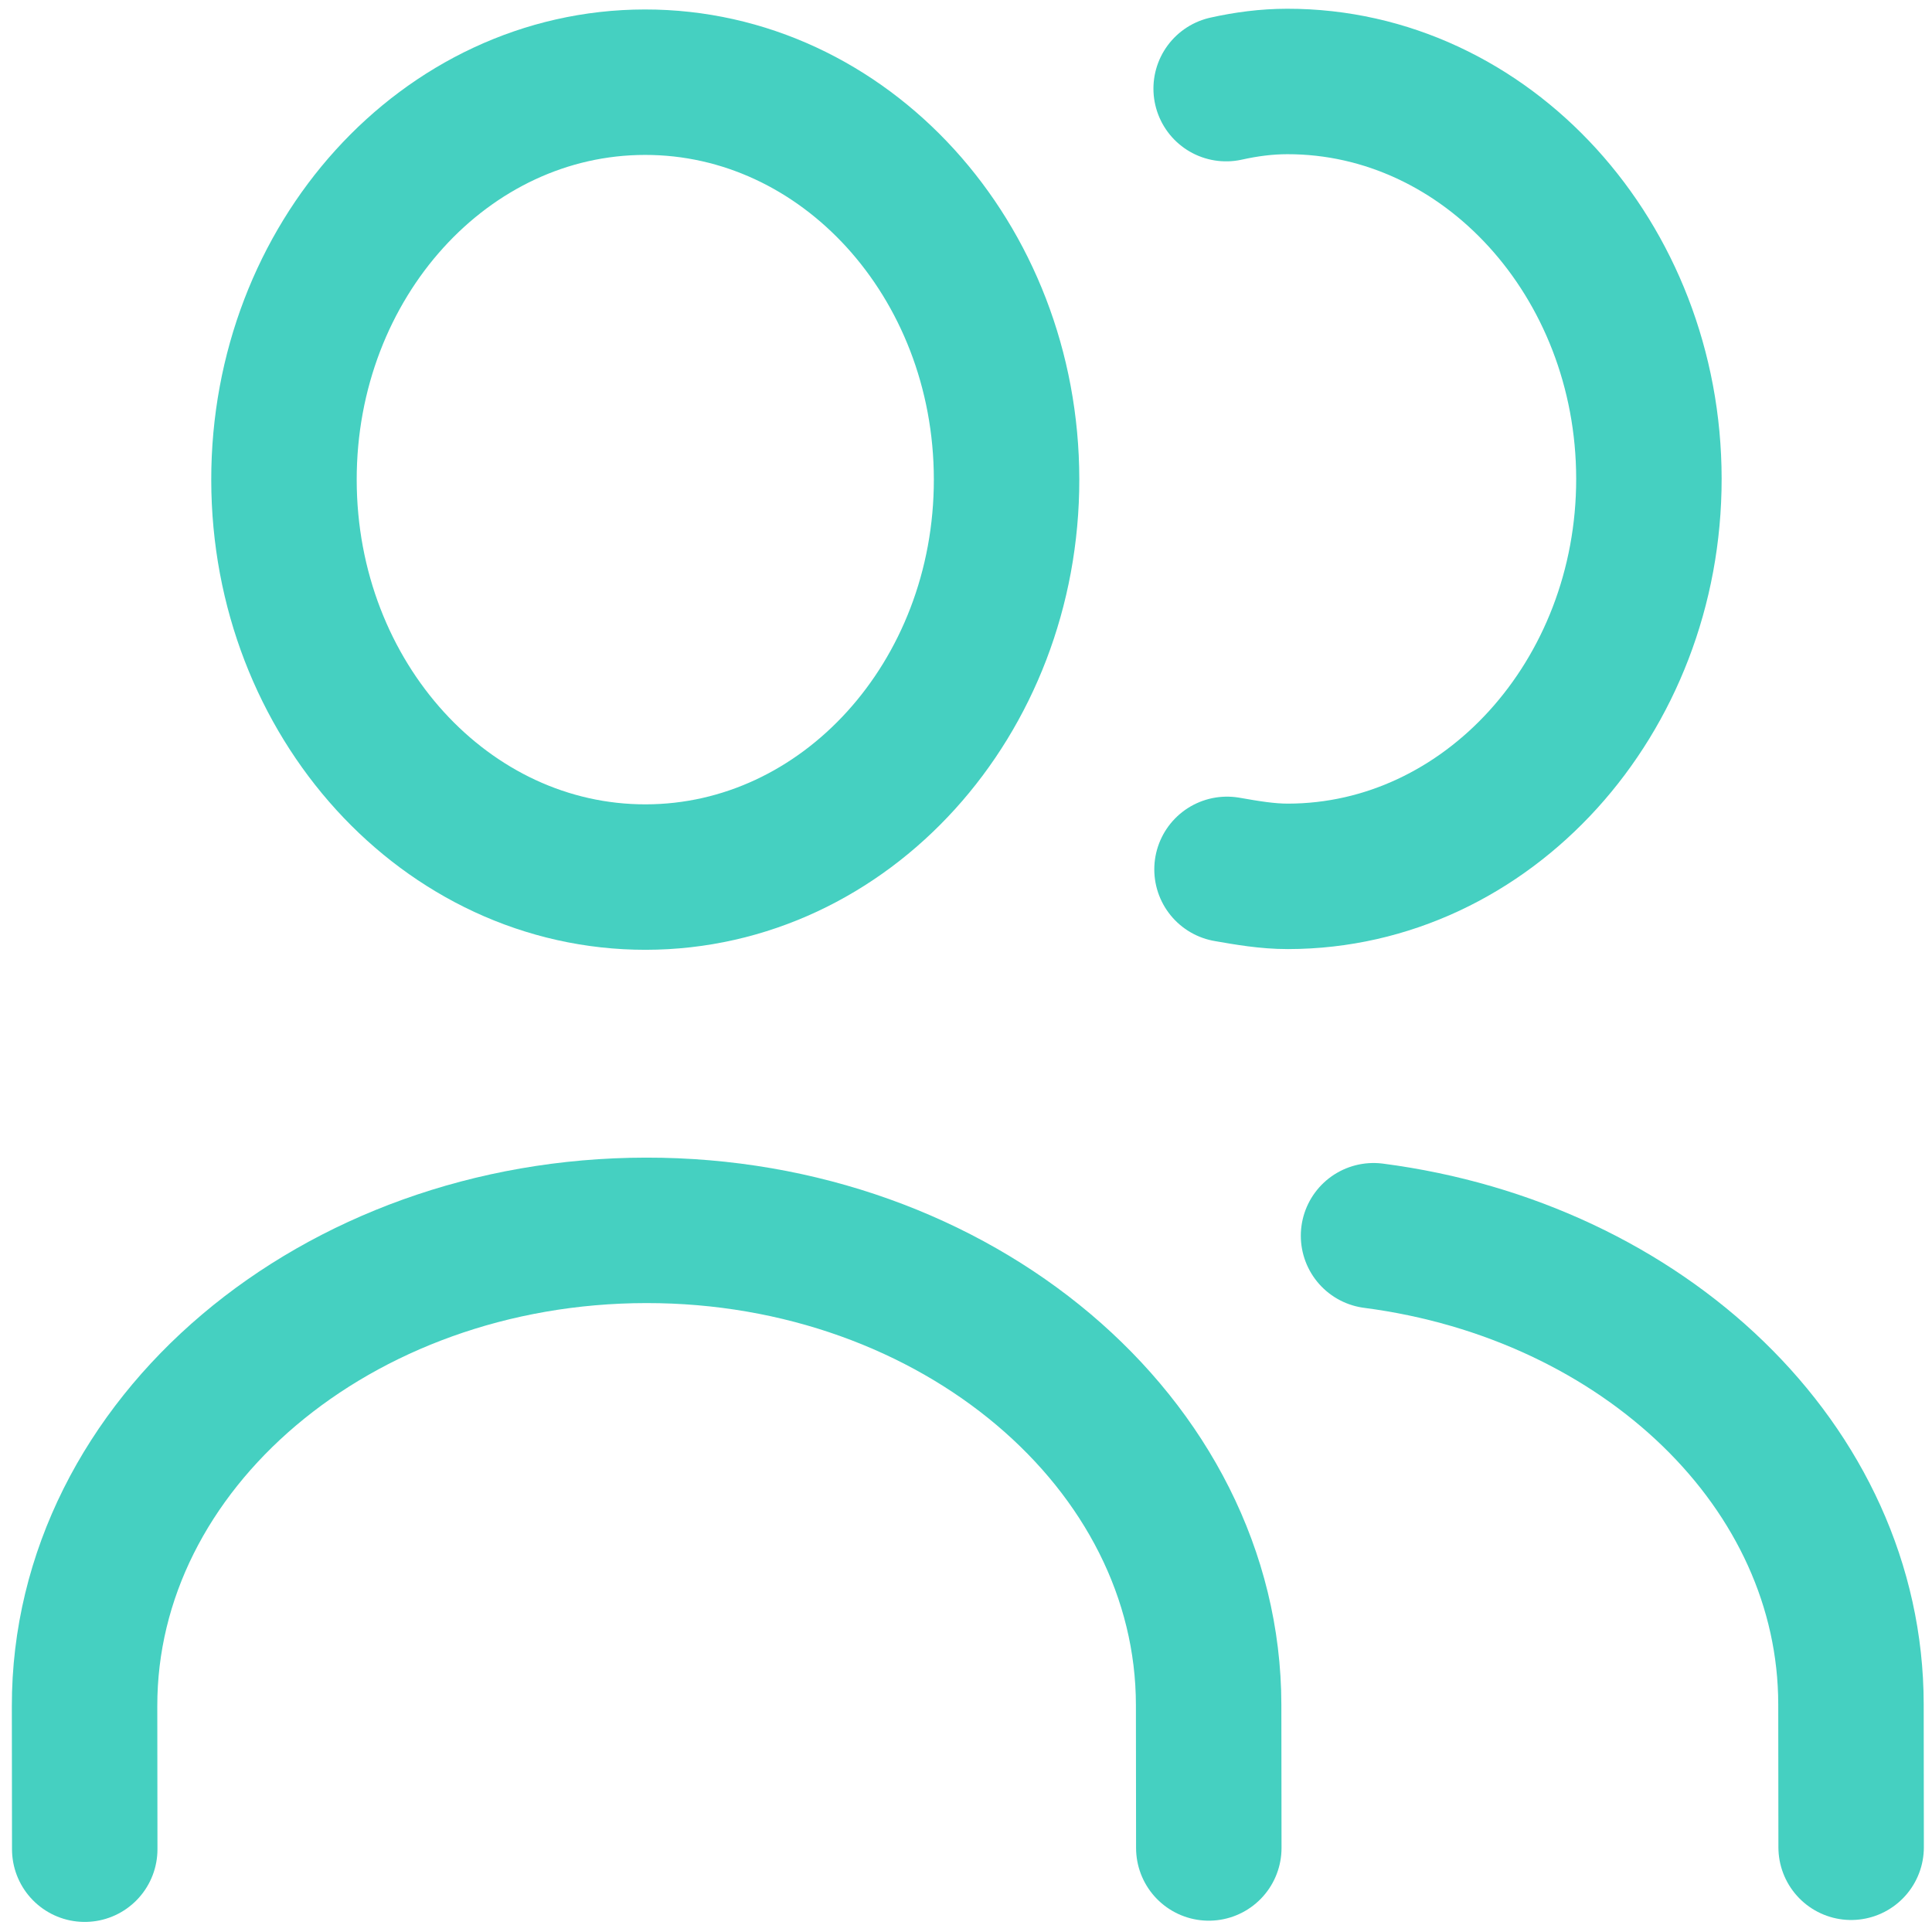
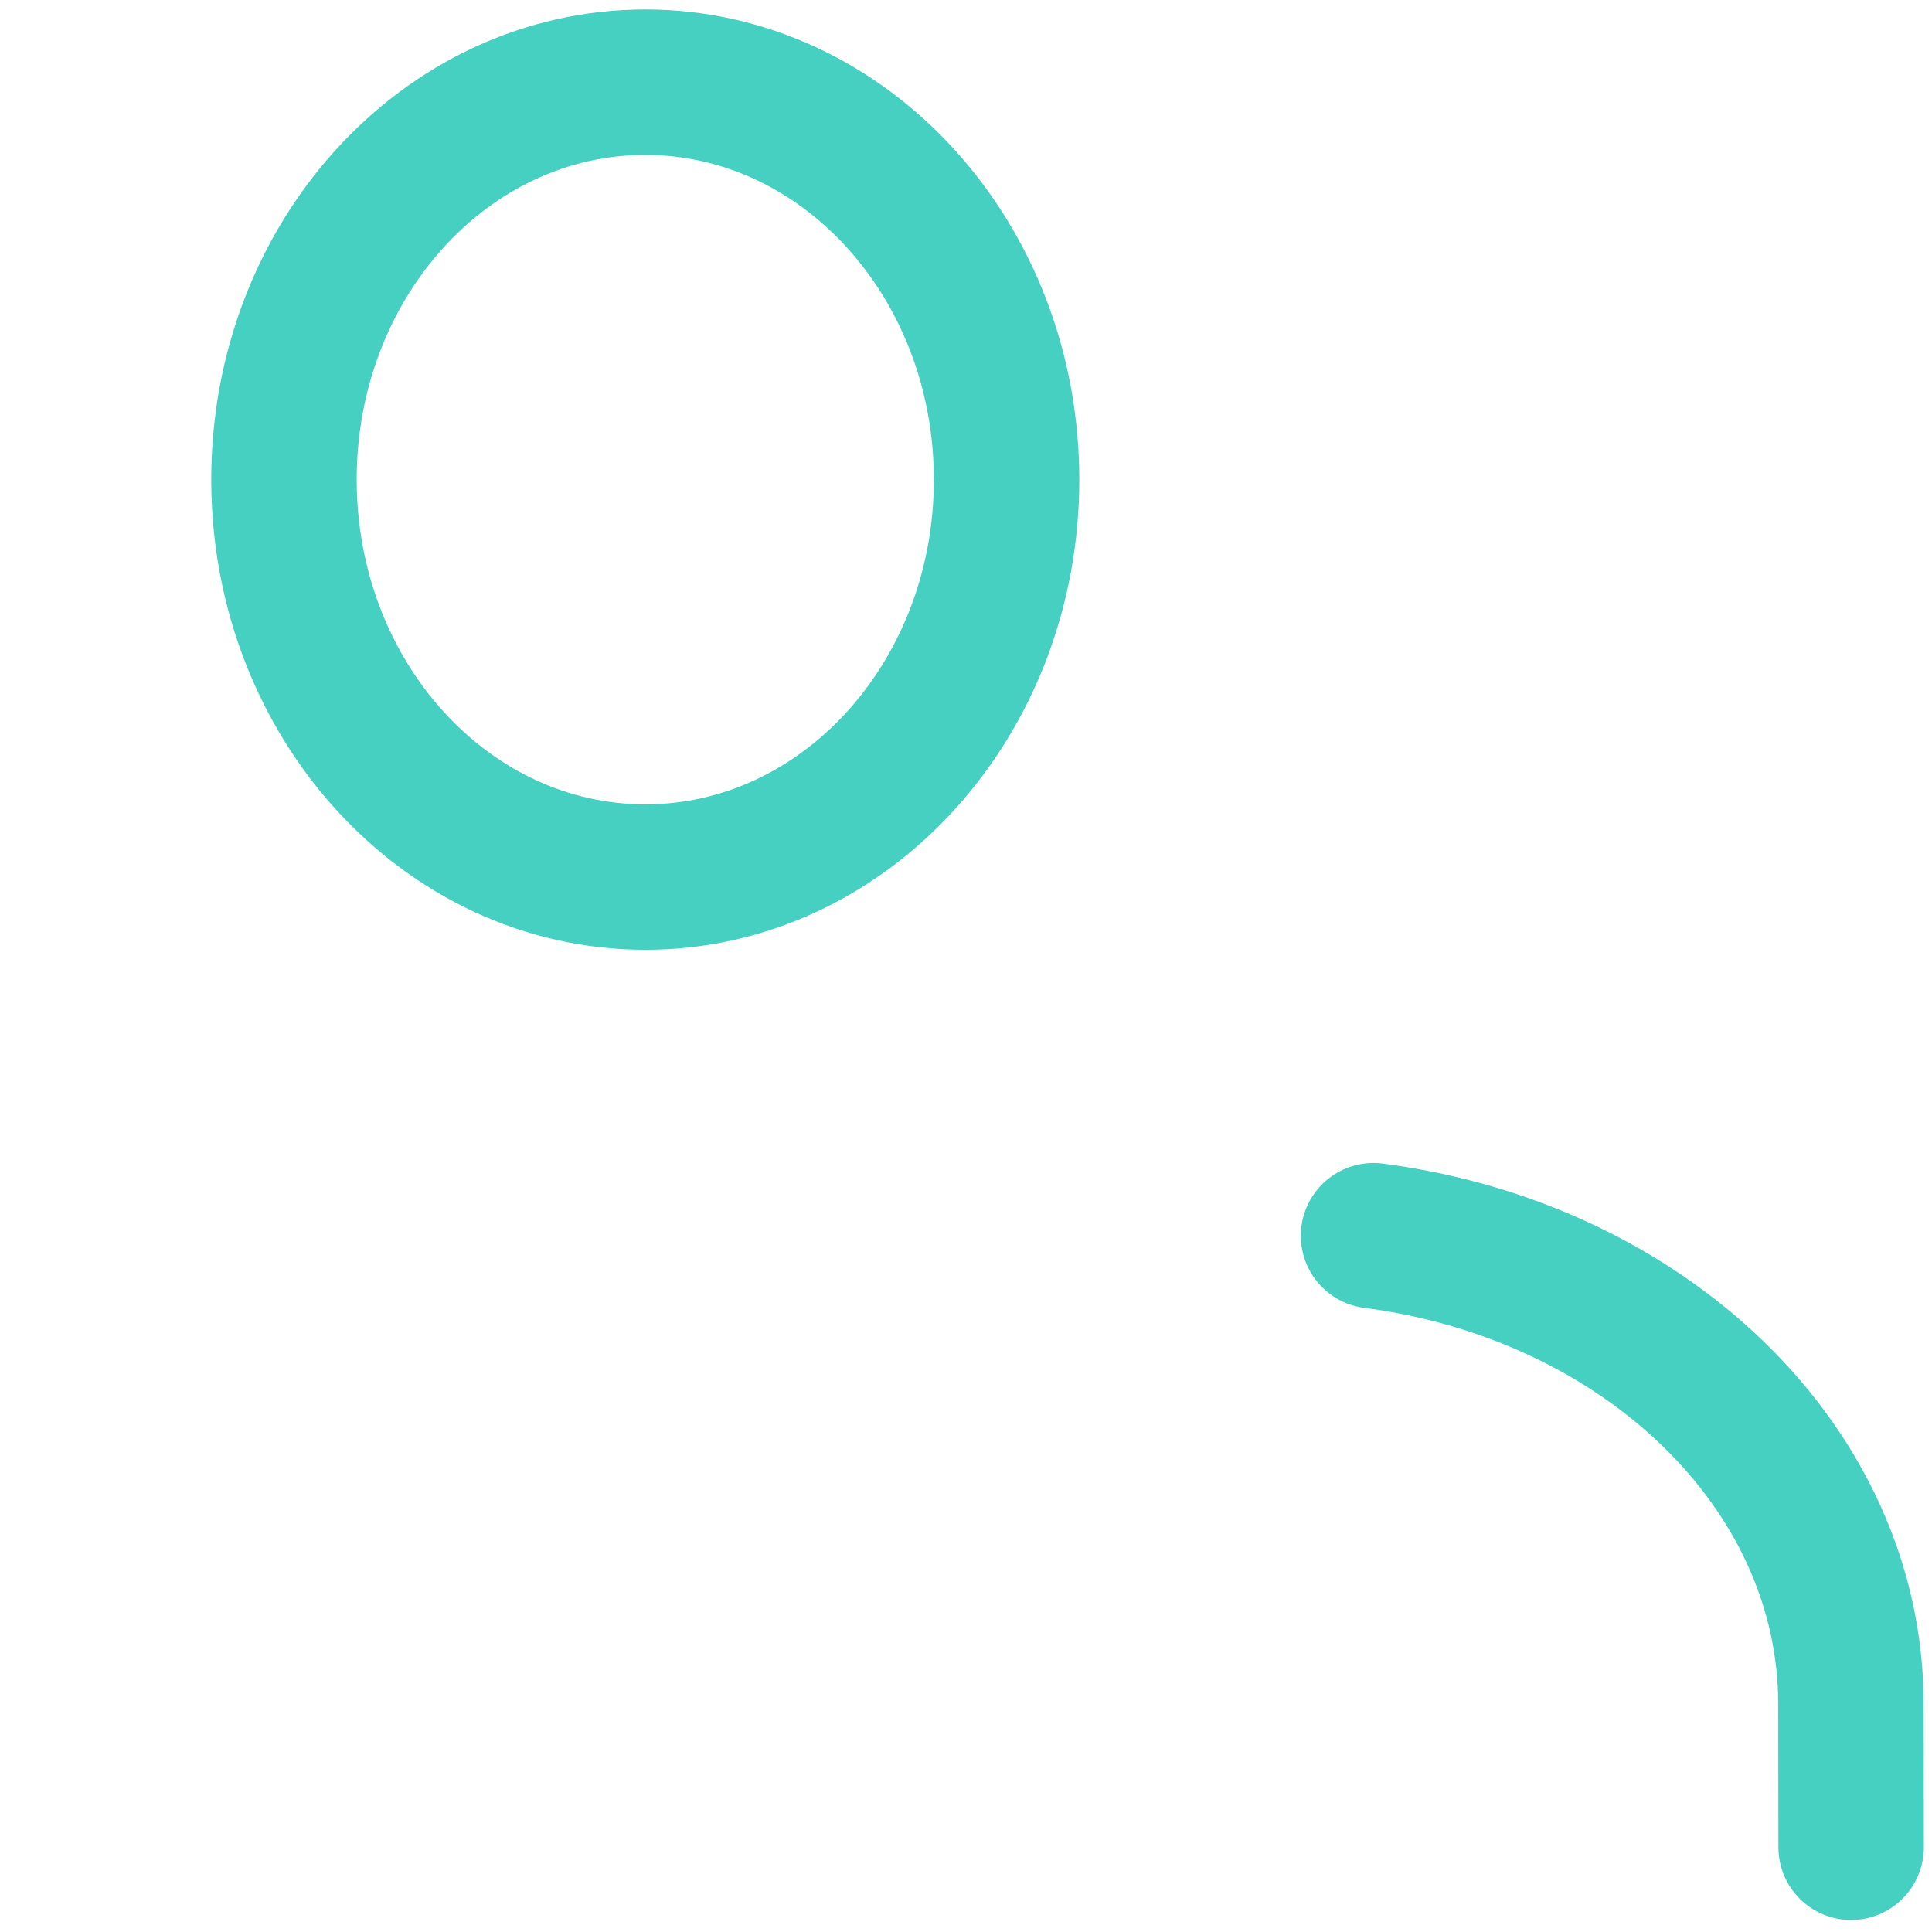
<svg xmlns="http://www.w3.org/2000/svg" width="70" height="70" viewBox="0 0 70 70" fill="none">
  <path d="M67.07 66.93L67.064 61.746C67.055 53.138 59.542 46.042 49.766 44.773" stroke="#45D0C1" stroke-width="5.27" stroke-linecap="round" stroke-linejoin="round" />
-   <path d="M43.797 66.955L43.791 61.771C43.781 52.299 34.638 44.565 23.409 44.578C12.18 44.59 3.054 52.312 3.064 61.816L3.07 67" stroke="#45D0C1" stroke-width="5.27" stroke-linecap="round" stroke-linejoin="round" />
-   <path d="M44.457 31.499C45.184 31.626 45.912 31.753 46.668 31.752C53.883 31.744 59.752 25.274 59.743 17.338C59.734 9.402 53.851 2.944 46.637 2.952C45.88 2.953 45.153 3.05 44.426 3.211" stroke="#45D0C1" stroke-width="5.27" stroke-linecap="round" stroke-linejoin="round" />
  <path d="M23.395 31.778C30.625 31.77 36.479 25.316 36.47 17.363C36.462 9.41 30.593 2.97 23.364 2.978C16.134 2.986 10.28 9.439 10.289 17.392C10.297 25.345 16.165 31.786 23.395 31.778Z" stroke="#45D0C1" stroke-width="5.27" stroke-linecap="round" stroke-linejoin="round" />
</svg>